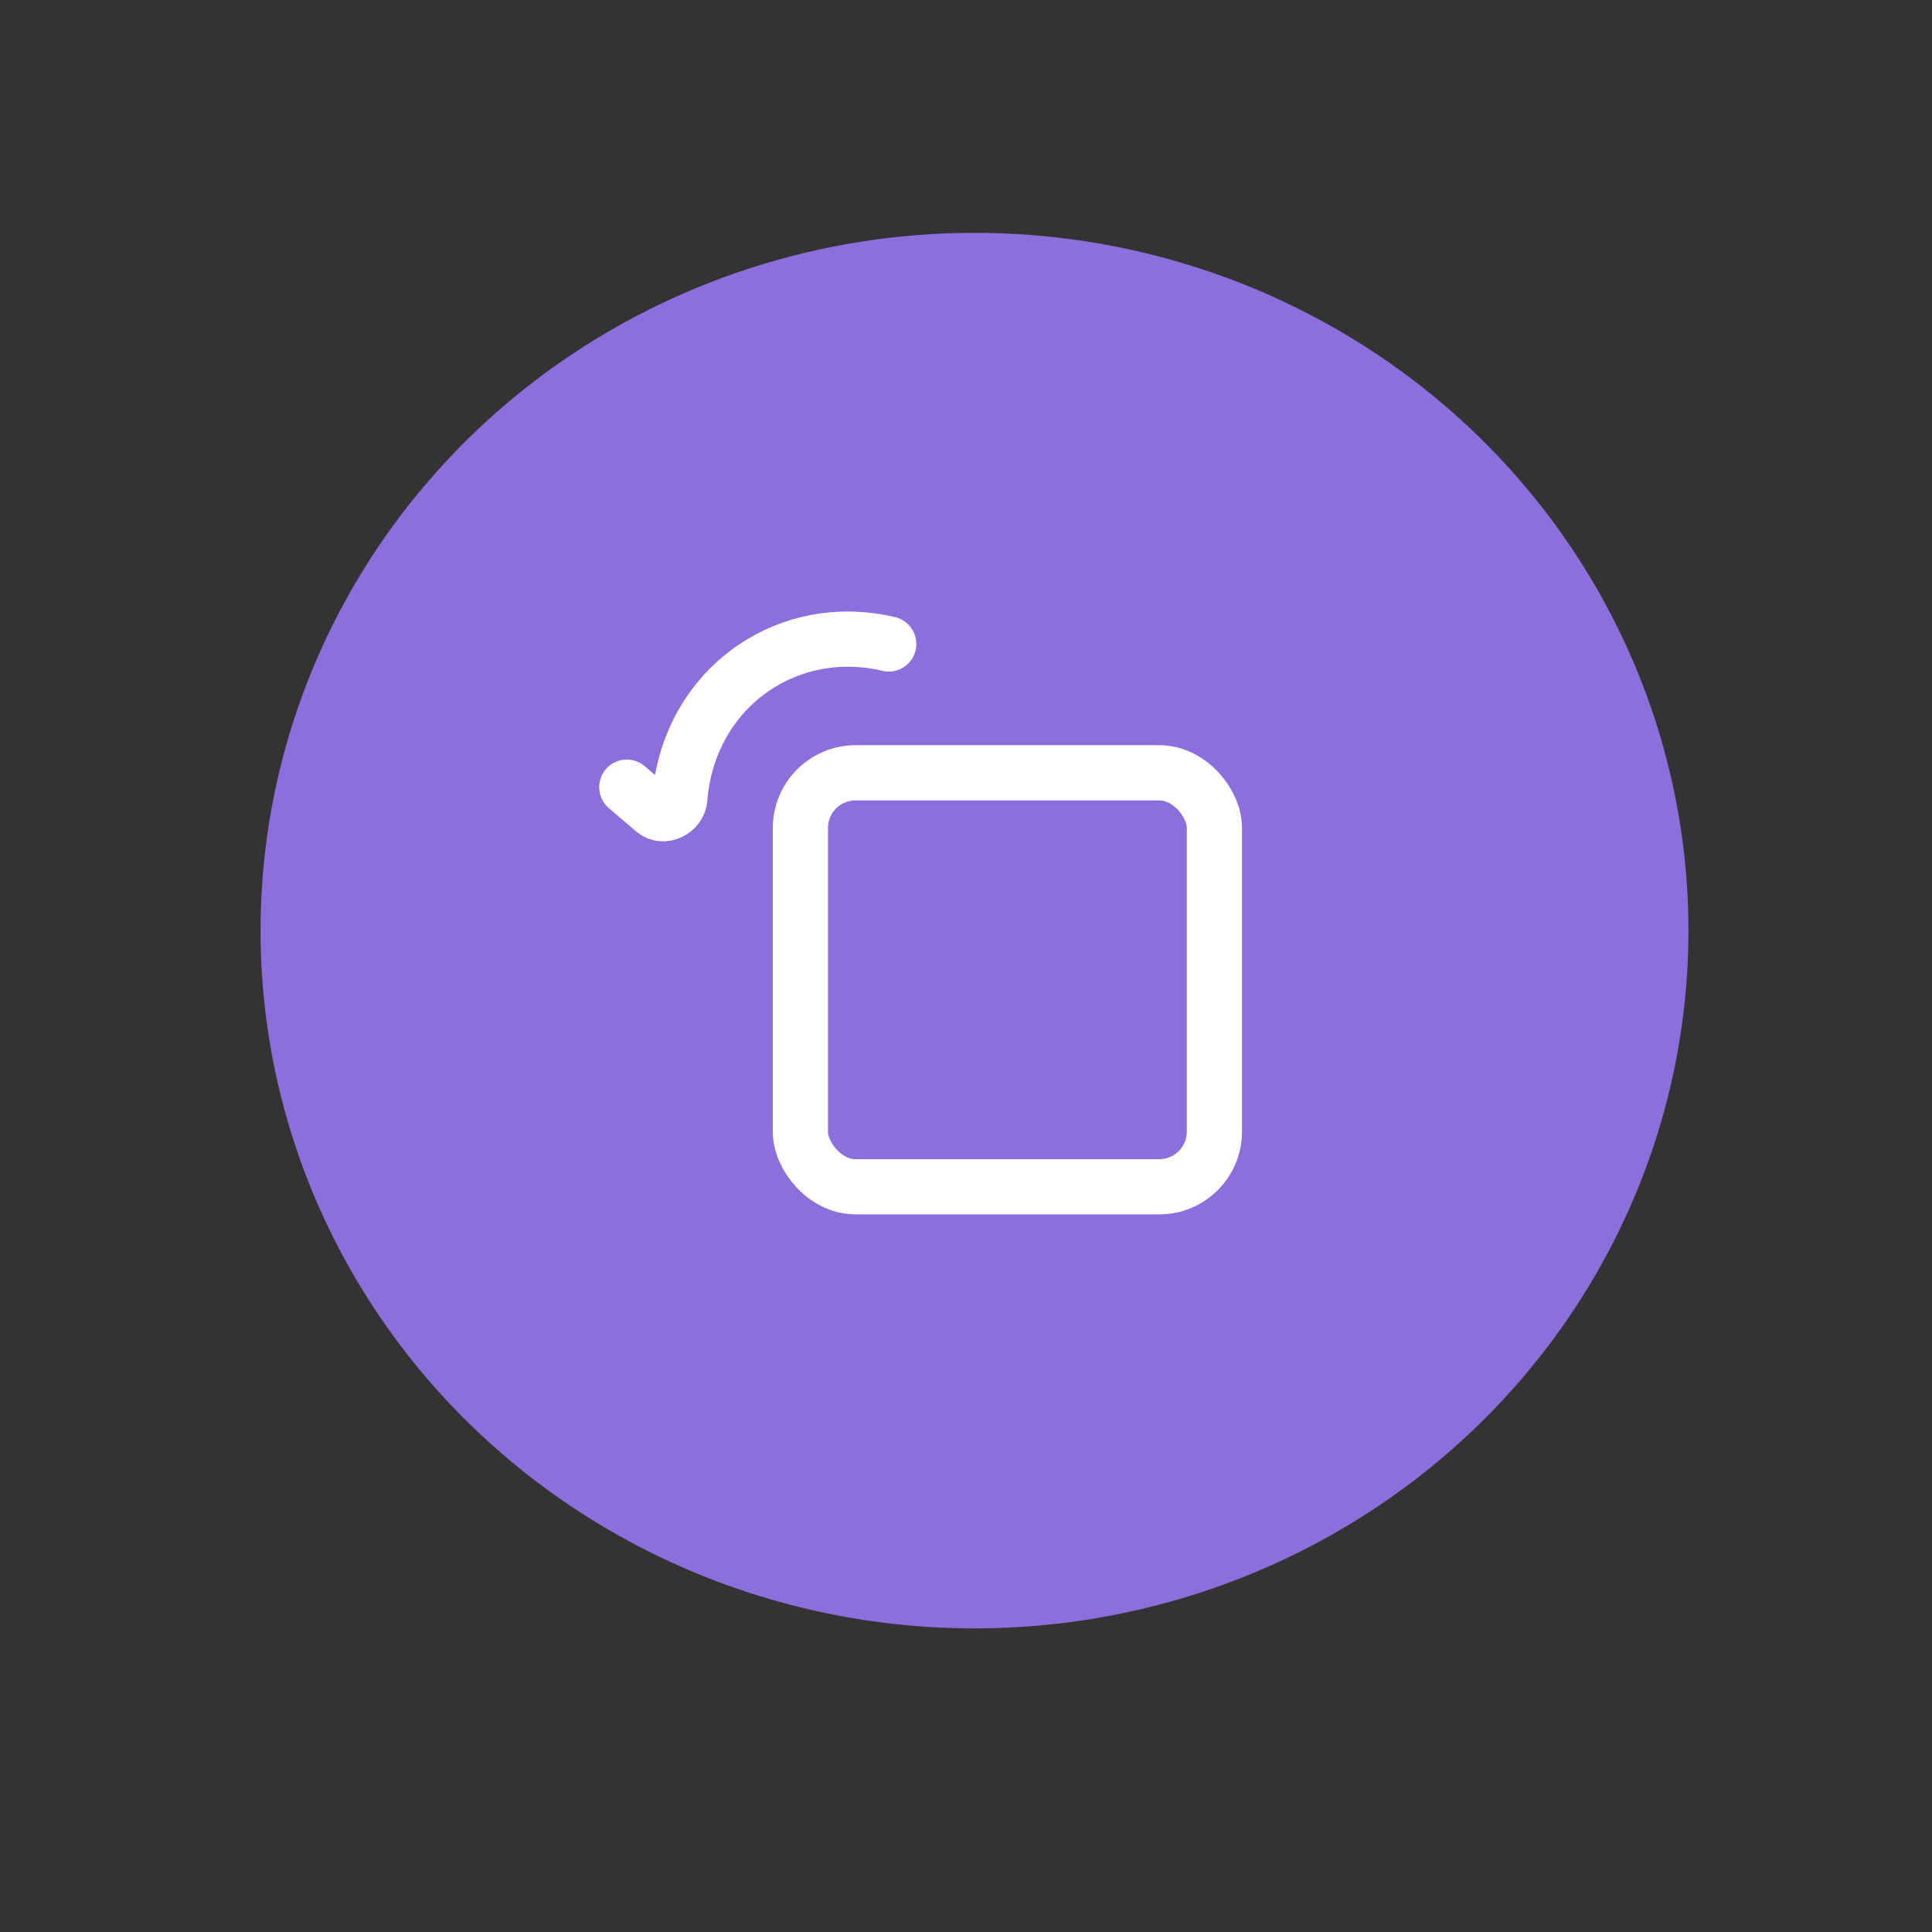
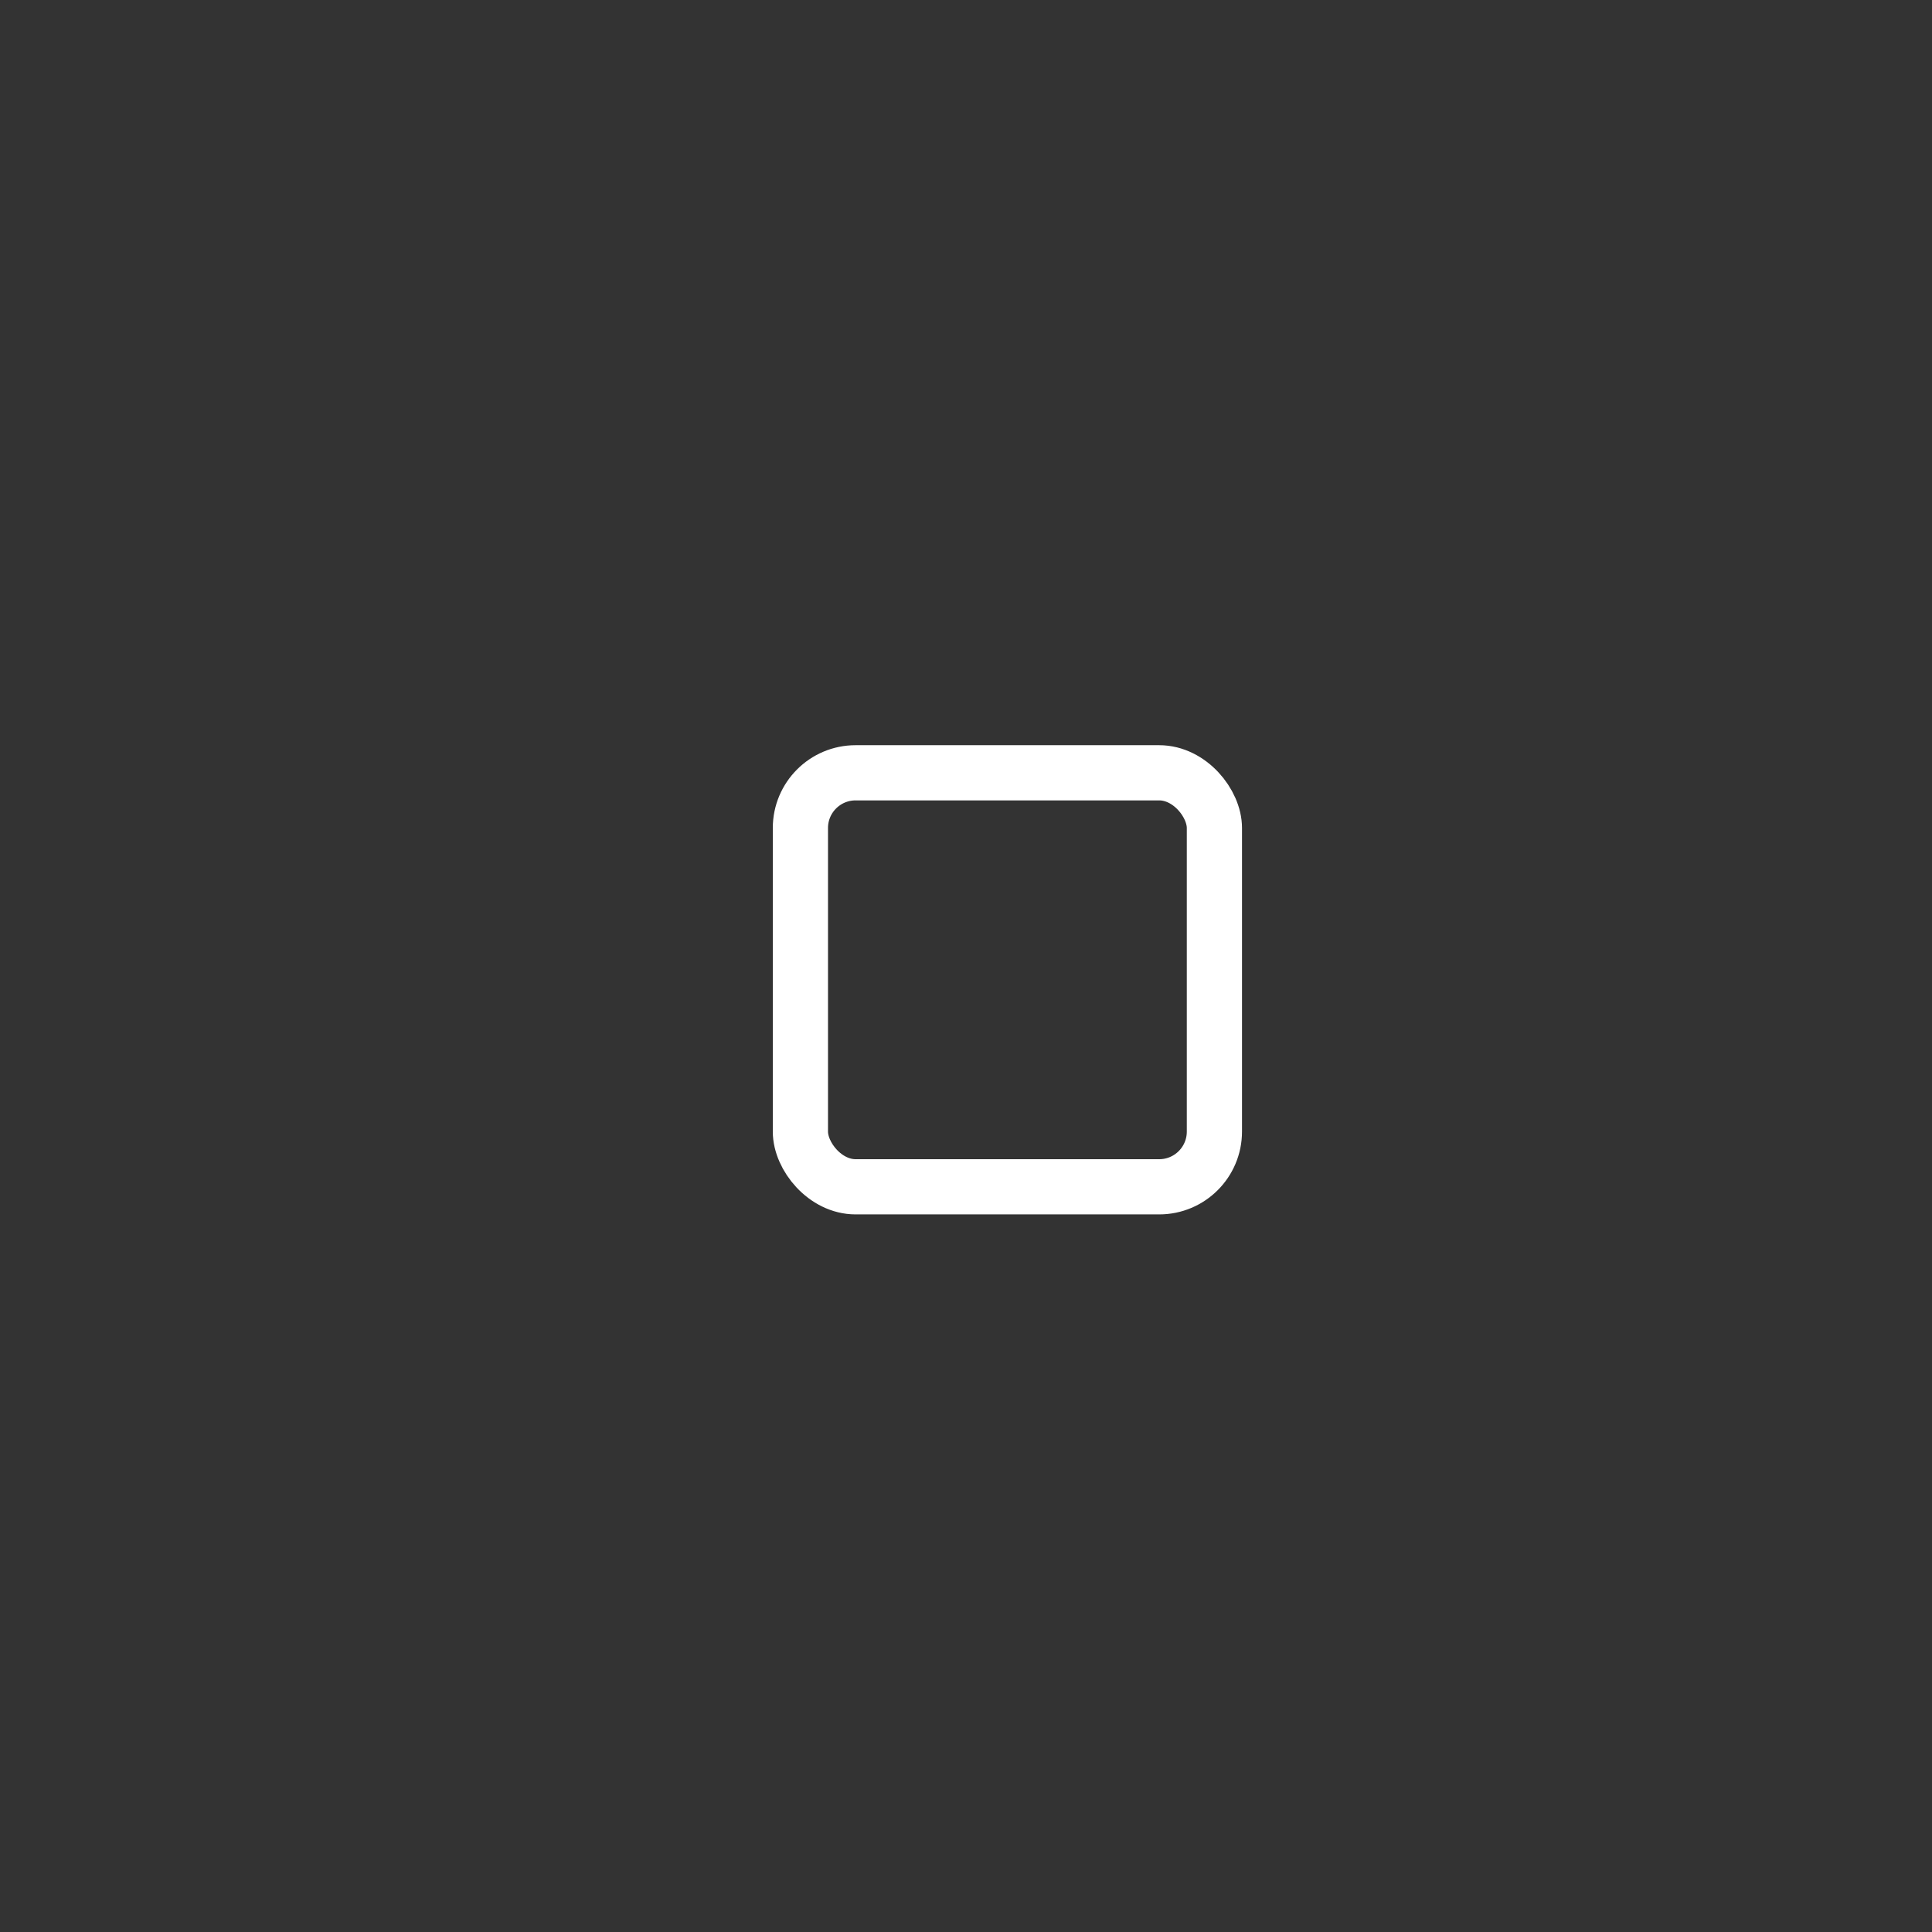
<svg xmlns="http://www.w3.org/2000/svg" fill="none" height="70" viewBox="0 0 70 70" width="70">
  <rect x="0" y="0" width="70" height="70" fill="#333333" stroke="none" />
-   <ellipse cx="35.308" cy="33.718" fill="#8c6edd" rx="25.868" ry="25.282" />
  <g stroke="#fff" stroke-width="2">
    <rect height="15" rx="2" width="15" x="29" y="28" />
-     <path d="m22.71 28.52.985.843c.344.294.902.013.937-.438.154-1.988 1.181-3.832 2.947-4.899 1.425-.862 3.075-1.062 4.622-.693" stroke-linecap="round" />
  </g>
</svg>